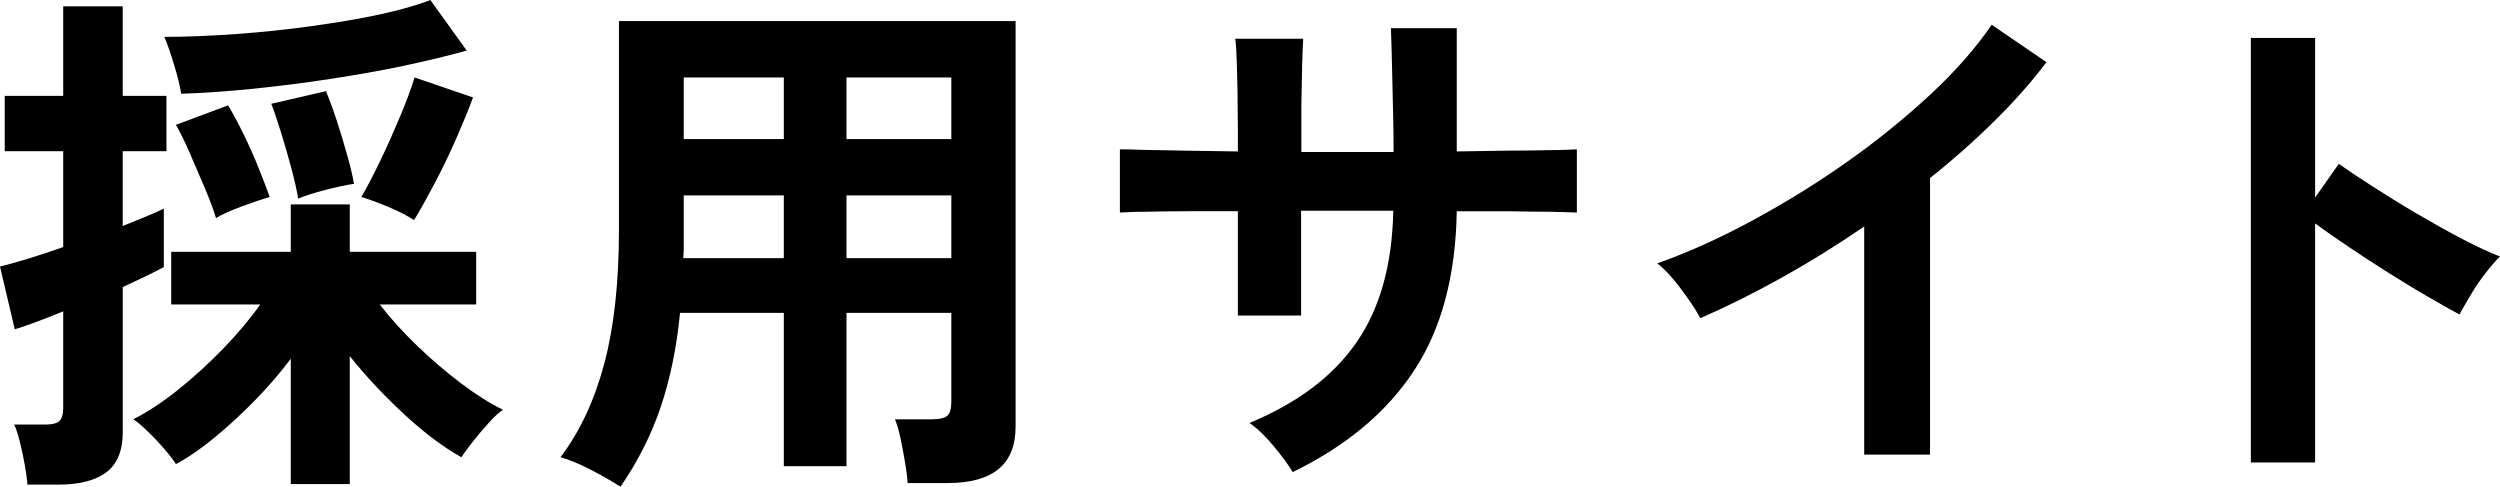
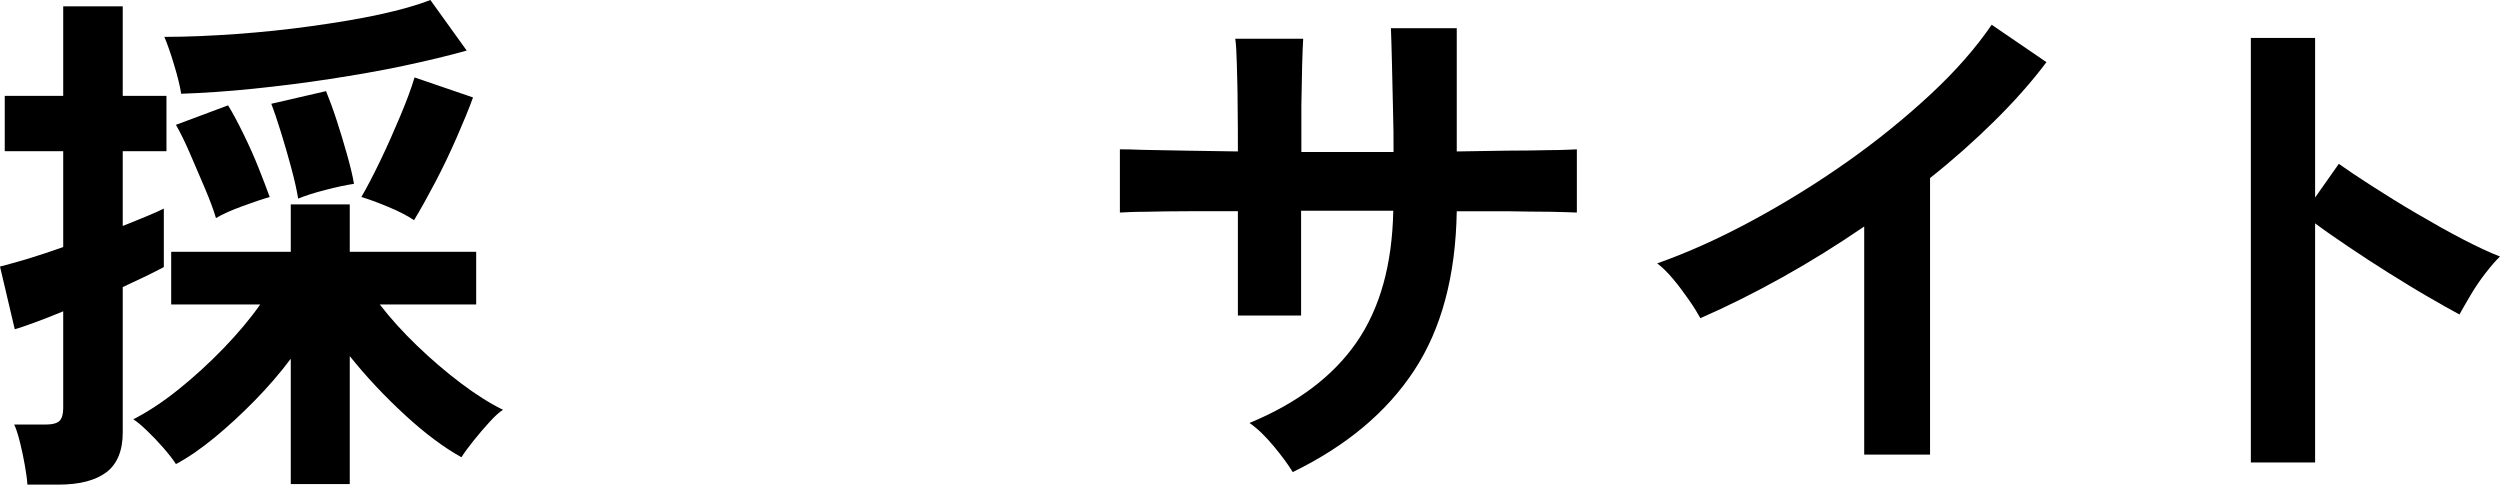
<svg xmlns="http://www.w3.org/2000/svg" id="_レイヤー_2" data-name="レイヤー 2" viewBox="0 0 94.92 18.48">
  <g id="other">
    <g>
      <path d="M1.04,18.4c-.01-.21-.05-.46-.1-.75-.05-.29-.11-.57-.18-.85-.07-.28-.14-.51-.22-.68h1.18c.27,0,.45-.05.54-.14s.14-.25.14-.48v-3.68c-.39.16-.74.3-1.07.42-.33.12-.58.21-.77.26l-.56-2.38c.27-.07.61-.16,1.04-.29.43-.13.88-.28,1.36-.45v-3.64H.18v-2.1h2.22V.24h2.26v3.4h1.66v2.1h-1.66v2.84c.33-.13.64-.26.91-.37.27-.11.49-.21.65-.29v2.22c-.17.09-.4.21-.67.34-.27.13-.57.27-.89.42v5.52c0,.69-.21,1.2-.62,1.51-.41.31-1.02.47-1.82.47h-1.18ZM11.04,18.38v-4.76c-.41.55-.87,1.08-1.37,1.59s-1.01.98-1.52,1.4c-.51.42-1,.76-1.47,1.01-.12-.19-.28-.39-.48-.62s-.4-.44-.61-.64c-.21-.2-.38-.35-.53-.44.53-.27,1.1-.64,1.7-1.12s1.18-1.01,1.73-1.58c.55-.57,1.02-1.13,1.39-1.66h-3.38v-2h4.54v-1.8h2.24v1.8h4.8v2h-3.66c.4.52.87,1.04,1.41,1.56s1.1,1,1.67,1.43c.57.43,1.11.77,1.6,1.01-.15.09-.32.25-.52.47-.2.22-.4.45-.59.69-.19.24-.35.45-.47.64-.65-.36-1.37-.89-2.14-1.6-.77-.71-1.47-1.45-2.1-2.24v4.86h-2.24ZM6.88,3.56c-.05-.31-.14-.67-.27-1.1-.13-.43-.25-.78-.37-1.06.87,0,1.78-.04,2.75-.11.97-.07,1.92-.17,2.85-.3.93-.13,1.79-.27,2.57-.44.78-.17,1.42-.35,1.93-.55l1.38,1.92c-.71.2-1.51.39-2.4.58-.89.19-1.83.35-2.8.5-.97.15-1.94.27-2.91.37-.97.1-1.88.16-2.73.19ZM8.2,8.28c-.09-.31-.23-.68-.42-1.13-.19-.45-.38-.89-.57-1.33-.19-.44-.37-.8-.53-1.08l1.98-.74c.19.31.38.67.59,1.1s.4.85.57,1.28c.17.43.31.79.42,1.1-.28.08-.63.2-1.04.35-.41.15-.75.3-1,.45ZM11.32,7.54c-.05-.32-.14-.71-.26-1.16-.12-.45-.25-.9-.39-1.35-.14-.45-.26-.81-.37-1.09l2.08-.48c.13.32.27.7.41,1.13.14.43.27.86.39,1.29.12.43.21.79.26,1.1-.29.04-.65.12-1.08.23-.43.11-.77.22-1.04.33ZM15.72,8.36c-.25-.17-.58-.34-.99-.51s-.74-.29-1.01-.37c.21-.36.45-.82.72-1.38.27-.56.52-1.13.76-1.7.24-.57.42-1.06.54-1.46l2.22.76c-.16.44-.37.95-.62,1.52-.25.57-.52,1.14-.81,1.69-.29.55-.56,1.04-.81,1.45Z" />
-       <path d="M23.56,18.48c-.33-.21-.71-.43-1.14-.65-.43-.22-.81-.38-1.14-.47.75-.99,1.3-2.18,1.67-3.58.37-1.4.55-3.09.55-5.06V.8h15.06v15.4c0,1.43-.86,2.14-2.58,2.14h-1.52c-.01-.23-.05-.49-.1-.8-.05-.31-.11-.61-.17-.9-.06-.29-.13-.53-.21-.72h1.4c.28,0,.47-.04.58-.13.11-.09.16-.27.16-.55v-3.36h-3.98v5.82h-2.38v-5.82h-3.94c-.13,1.33-.38,2.53-.74,3.59-.36,1.06-.87,2.06-1.52,3.01ZM25.94,9.8h3.82v-2.38h-3.8v1.84c0,.17,0,.35-.02.54ZM25.96,5.28h3.8v-2.34h-3.8v2.34ZM32.14,5.28h3.98v-2.34h-3.98v2.34ZM32.14,9.8h3.98v-2.38h-3.98v2.38Z" />
      <path d="M49.08,17.92c-.17-.28-.41-.61-.72-.98-.31-.37-.61-.67-.92-.88,1.83-.76,3.18-1.78,4.07-3.07.89-1.29,1.35-2.95,1.39-4.99h-3.5v3.98h-2.4v-3.96c-.65,0-1.28,0-1.89,0-.61,0-1.14.01-1.6.02-.46,0-.79.02-.99.03v-2.4c.15,0,.44,0,.89.02.45.01.99.02,1.62.03s1.29.02,1.97.03c0-.61,0-1.21-.01-1.78,0-.57-.02-1.08-.03-1.53-.01-.45-.03-.77-.06-.97h2.58c-.01.2-.03.53-.04.98-.01.45-.02.97-.03,1.55,0,.58,0,1.17,0,1.77h3.5c0-.47,0-1-.02-1.6-.01-.6-.03-1.18-.04-1.75-.01-.57-.03-1.02-.04-1.35h2.5v4.68c.65-.01,1.28-.02,1.89-.03.61,0,1.15-.01,1.62-.02.47,0,.82-.02,1.05-.03v2.4c-.21-.01-.56-.02-1.03-.03-.47,0-1.02-.01-1.63-.02-.61,0-1.25,0-1.9,0-.04,2.45-.58,4.47-1.62,6.05s-2.57,2.86-4.6,3.85Z" />
      <path d="M70.78,17.26v-8.66c-1.01.69-2.05,1.34-3.11,1.93-1.06.59-2.1,1.11-3.11,1.55-.11-.2-.25-.43-.44-.7-.19-.27-.38-.53-.59-.78-.21-.25-.41-.45-.61-.6,1.16-.41,2.36-.95,3.6-1.62,1.24-.67,2.44-1.41,3.59-2.22,1.15-.81,2.21-1.67,3.17-2.56s1.74-1.78,2.34-2.66l2.08,1.42c-.57.76-1.24,1.51-1.99,2.25-.75.74-1.56,1.46-2.43,2.15v10.5h-2.5Z" />
-       <path d="M85.46,17.56V1.44h2.44v6.06l.9-1.28c.32.23.74.51,1.27.85.53.34,1.09.69,1.69,1.04.6.35,1.18.68,1.74.97.56.29,1.03.51,1.42.66-.16.15-.34.36-.55.63s-.4.55-.57.84c-.17.29-.31.53-.42.73-.32-.17-.72-.4-1.19-.67-.47-.27-.97-.58-1.5-.91-.53-.33-1.03-.66-1.52-.99-.49-.33-.91-.62-1.27-.89v9.08h-2.44Z" />
+       <path d="M85.46,17.56V1.44h2.44v6.06l.9-1.28c.32.23.74.51,1.27.85.53.34,1.09.69,1.69,1.04.6.35,1.18.68,1.74.97.56.29,1.03.51,1.42.66-.16.15-.34.36-.55.63s-.4.55-.57.84c-.17.29-.31.53-.42.73-.32-.17-.72-.4-1.19-.67-.47-.27-.97-.58-1.5-.91-.53-.33-1.03-.66-1.52-.99-.49-.33-.91-.62-1.27-.89v9.08h-2.44" />
    </g>
  </g>
</svg>